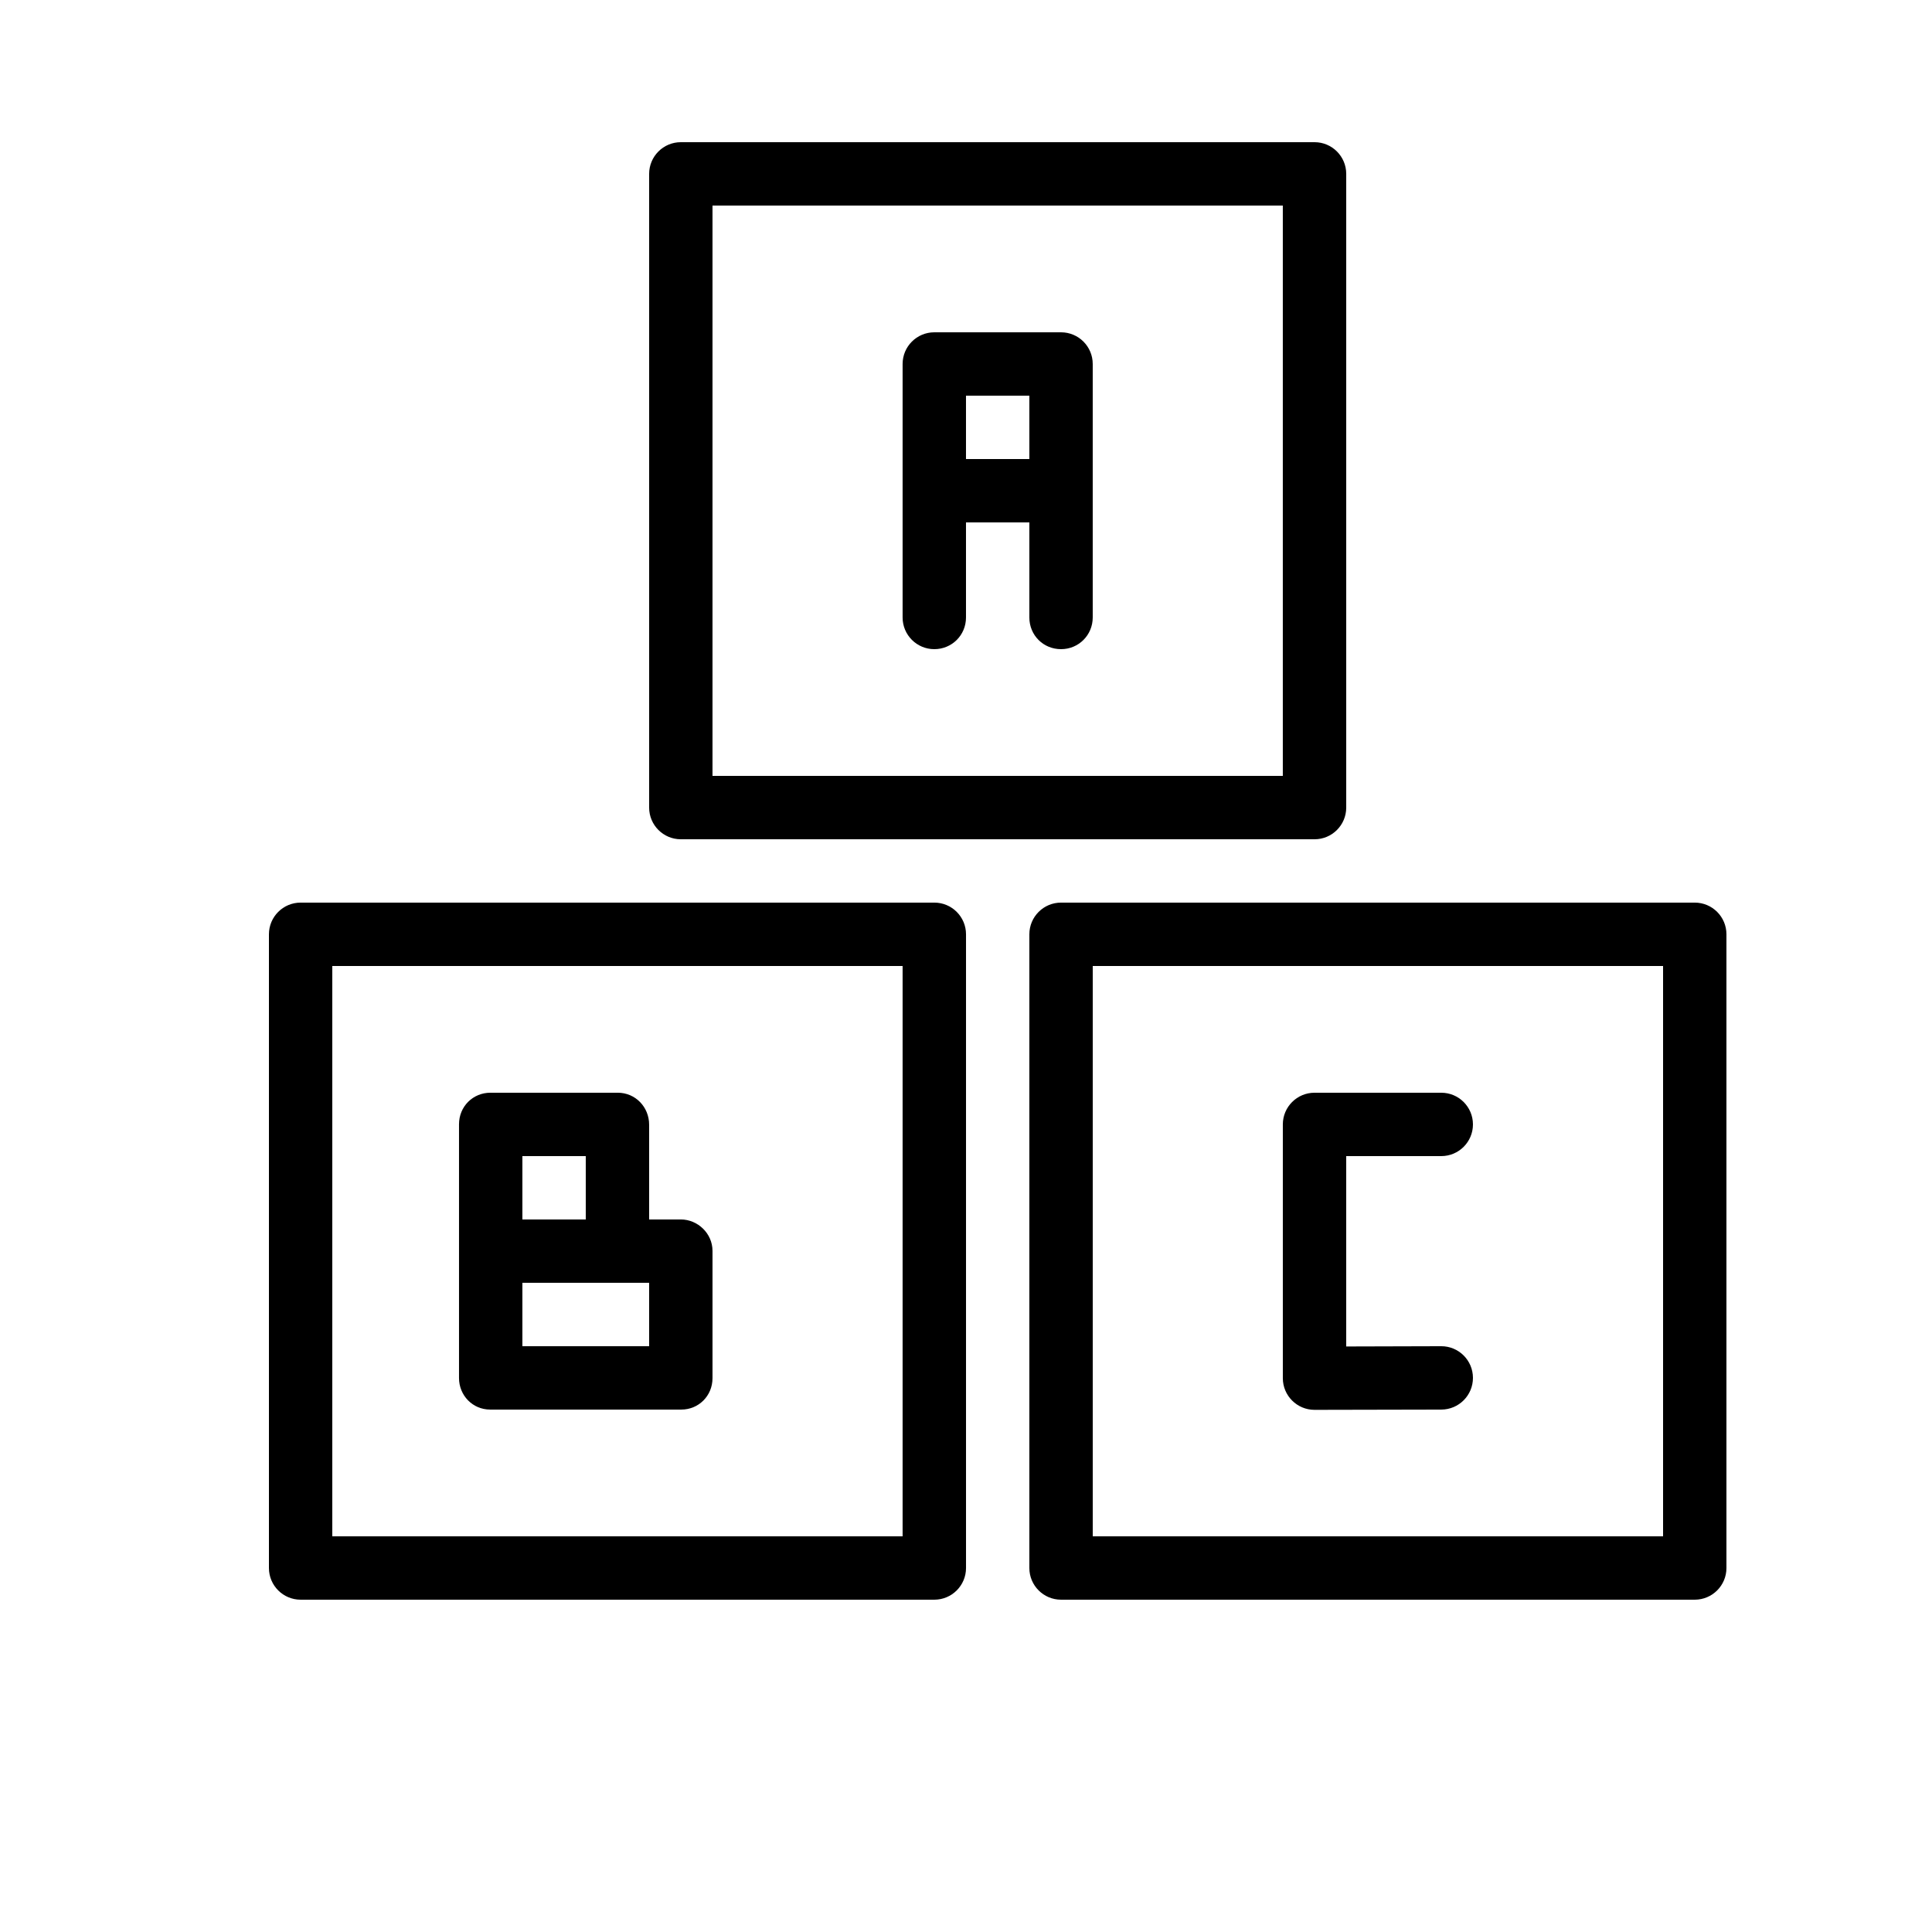
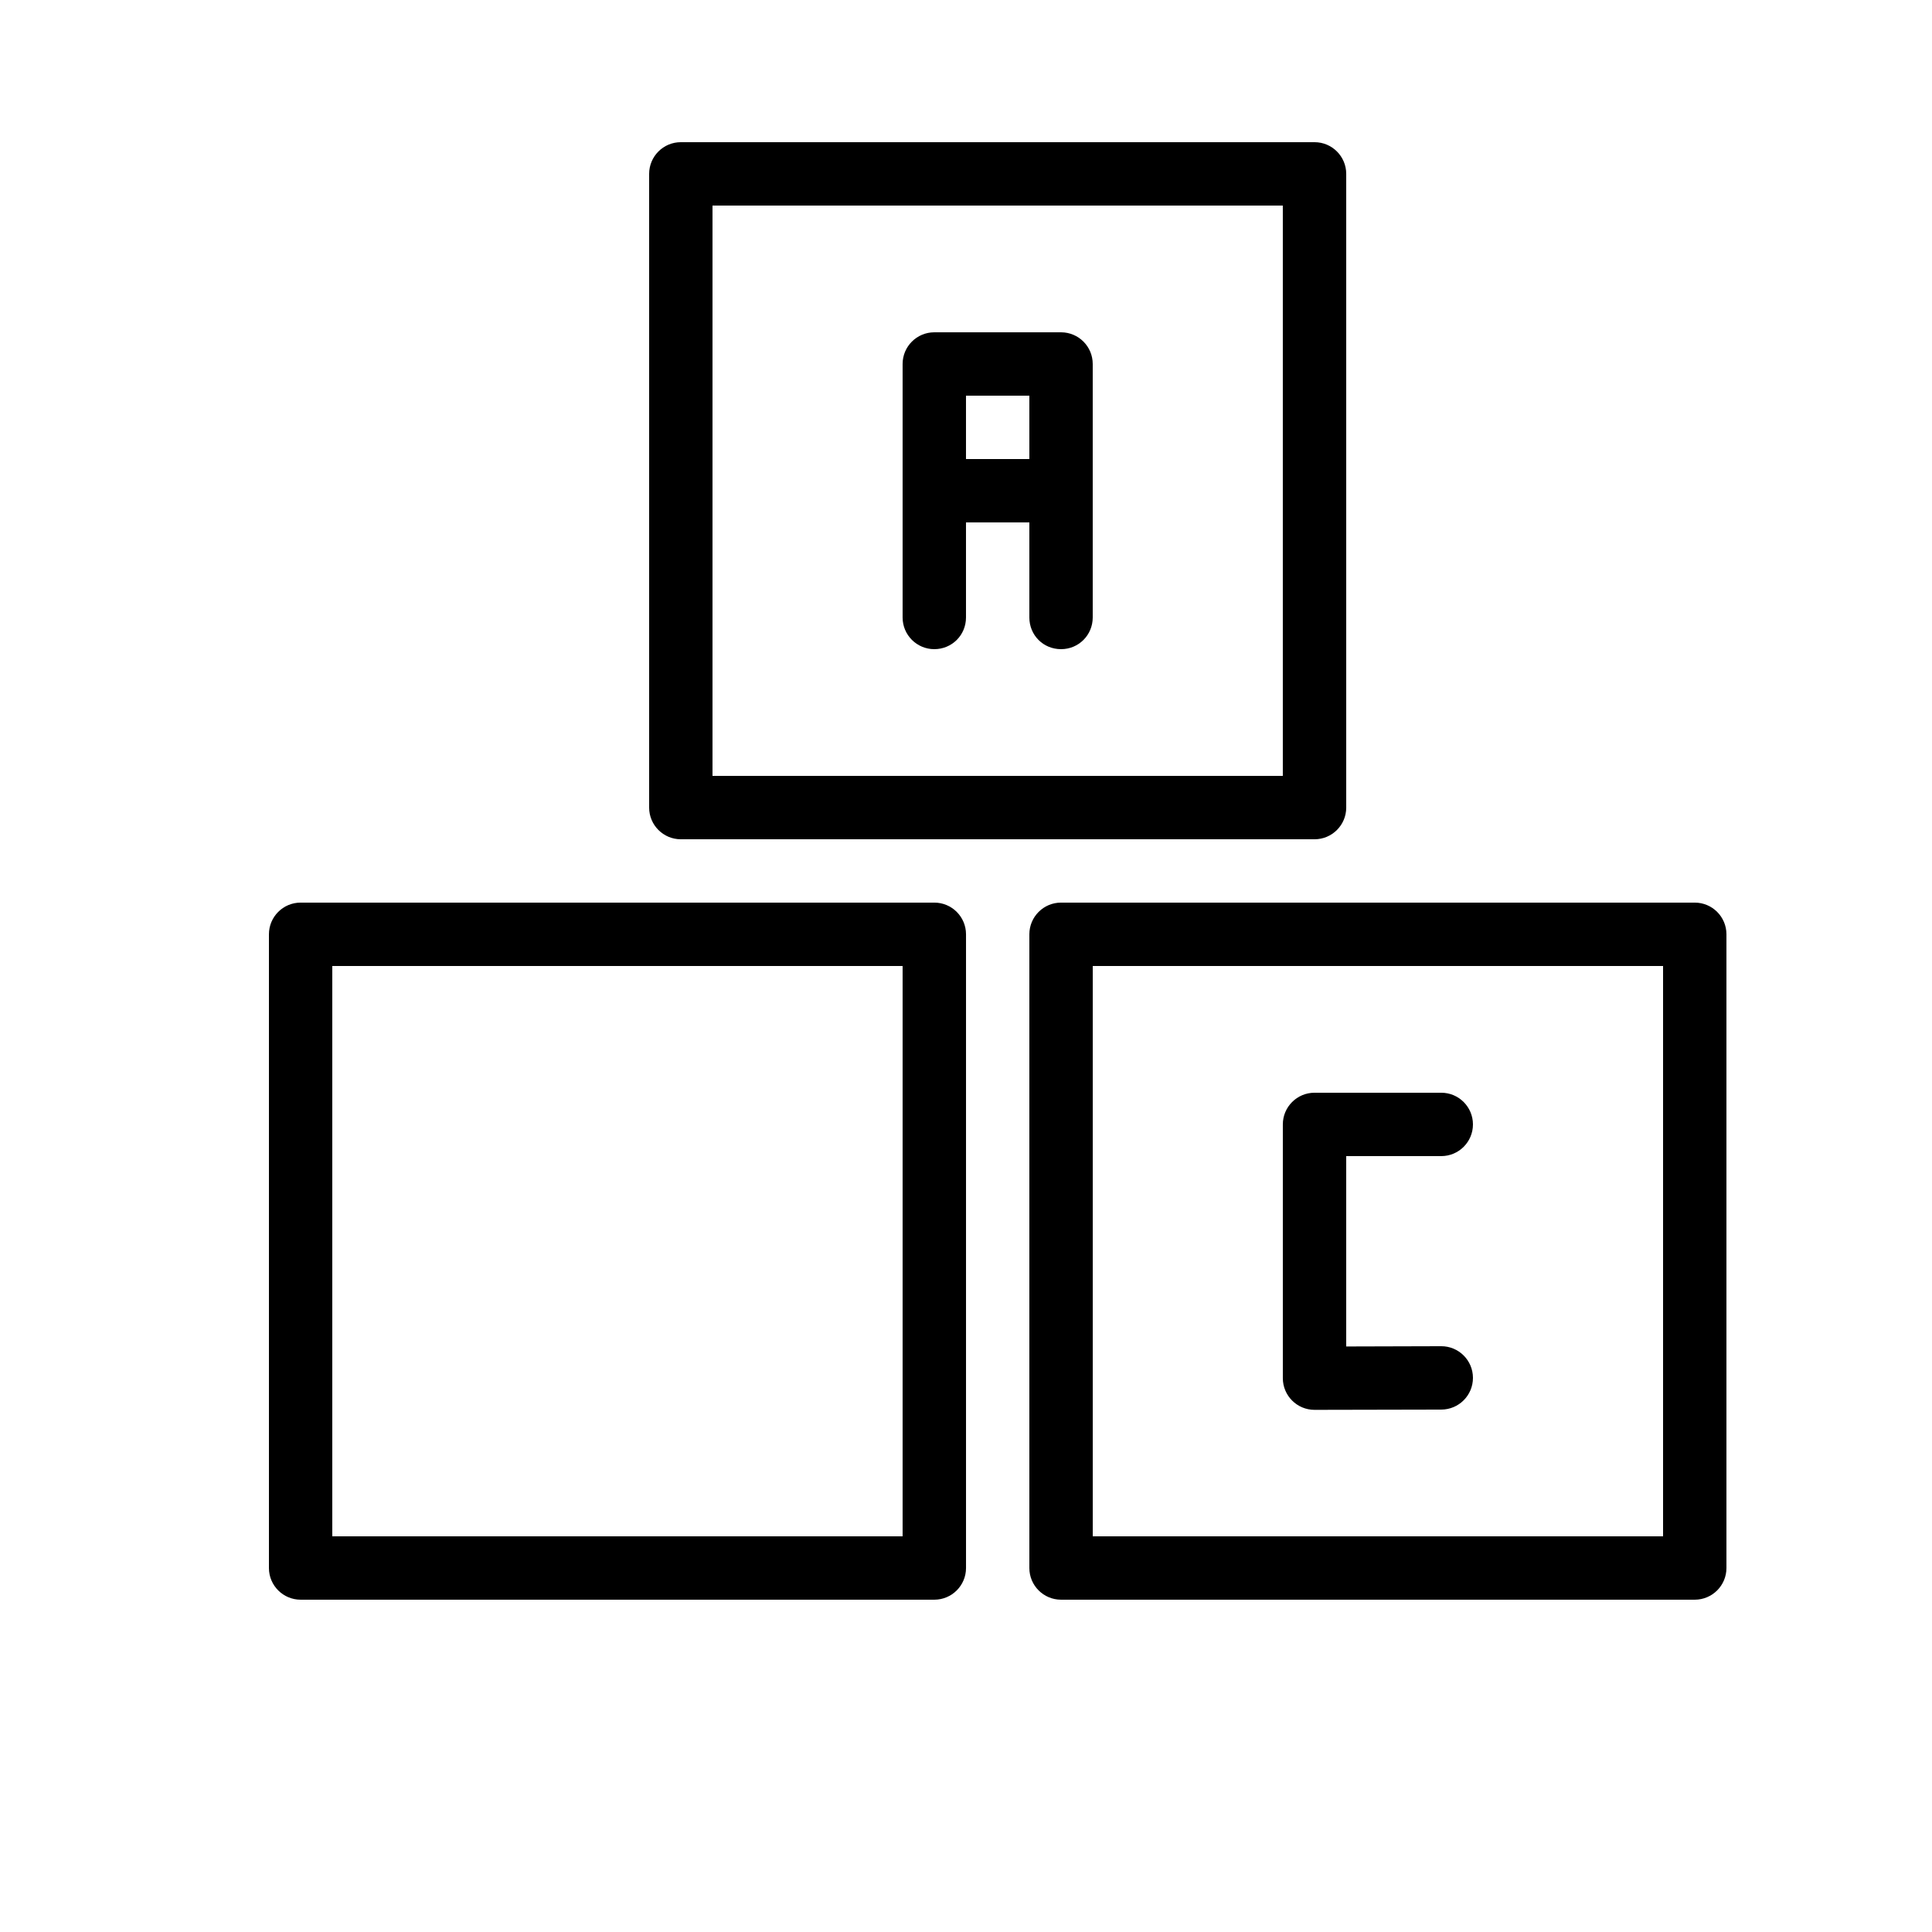
<svg xmlns="http://www.w3.org/2000/svg" fill="#000000" width="800px" height="800px" version="1.1" viewBox="144 144 512 512">
  <g fill-rule="evenodd">
    <path d="m316.03 190.08v167.94c0 4.637 3.758 8.395 8.395 8.395h167.94c4.637 0 8.398-3.758 8.398-8.395v-167.94c0-4.637-3.762-8.398-8.398-8.398h-167.94c-4.637 0-8.395 3.762-8.395 8.398zm167.93 8.398v151.14h-151.14v-151.14z" />
    <path d="m215.27 391.6v167.94c0 4.637 3.758 8.395 8.395 8.395h167.94c4.637 0 8.398-3.758 8.398-8.395v-167.94c0-4.637-3.762-8.398-8.398-8.398h-167.94c-4.637 0-8.395 3.762-8.395 8.398zm167.93 8.398v151.14h-151.14v-151.14z" />
    <path d="m416.79 391.6v167.94c0 4.637 3.758 8.395 8.395 8.395h167.94c4.637 0 8.398-3.758 8.398-8.395v-167.94c0-4.637-3.762-8.398-8.398-8.398h-167.94c-4.637 0-8.395 3.762-8.395 8.398zm167.94 8.398v151.14h-151.14v-151.14z" />
    <path d="m383.2 240.46v67.176c0 4.637 3.762 8.398 8.398 8.398 4.637 0 8.398-3.68 8.398-8.398v-25.191h16.793v25.191c0 4.703 3.695 8.398 8.395 8.398 4.703 0 8.398-3.762 8.398-8.398v-67.176c0-4.637-3.758-8.395-8.398-8.395h-33.586c-4.637 0-8.398 3.758-8.398 8.395zm16.797 8.398h16.793v16.793h-16.793z" />
    <path d="m500.76 500.83 25.172-0.07c4.637-0.012 8.406 3.742 8.414 8.379 0.008 4.637-3.742 8.402-8.379 8.414l-33.586 0.07c-4.644 0.008-8.418-3.754-8.418-8.398v-67.242c0-4.641 3.762-8.398 8.398-8.398h33.586c4.641 0 8.398 3.758 8.398 8.398 0 4.637-3.758 8.395-8.398 8.395h-25.188z" />
-     <path d="m332.82 509.23v-33.742c0-4.594-3.894-8.32-8.398-8.32h-8.395v-25.109c0-4.684-3.625-8.477-8.32-8.477h-33.742c-4.594 0-8.32 3.609-8.32 8.359v67.25c0 4.617 3.613 8.359 8.238 8.359h50.699c4.551 0 8.238-3.625 8.238-8.32zm-50.383-58.855h16.797v16.793h-16.797zm0 33.586h33.59v16.797h-33.59z" />
  </g>
</svg>